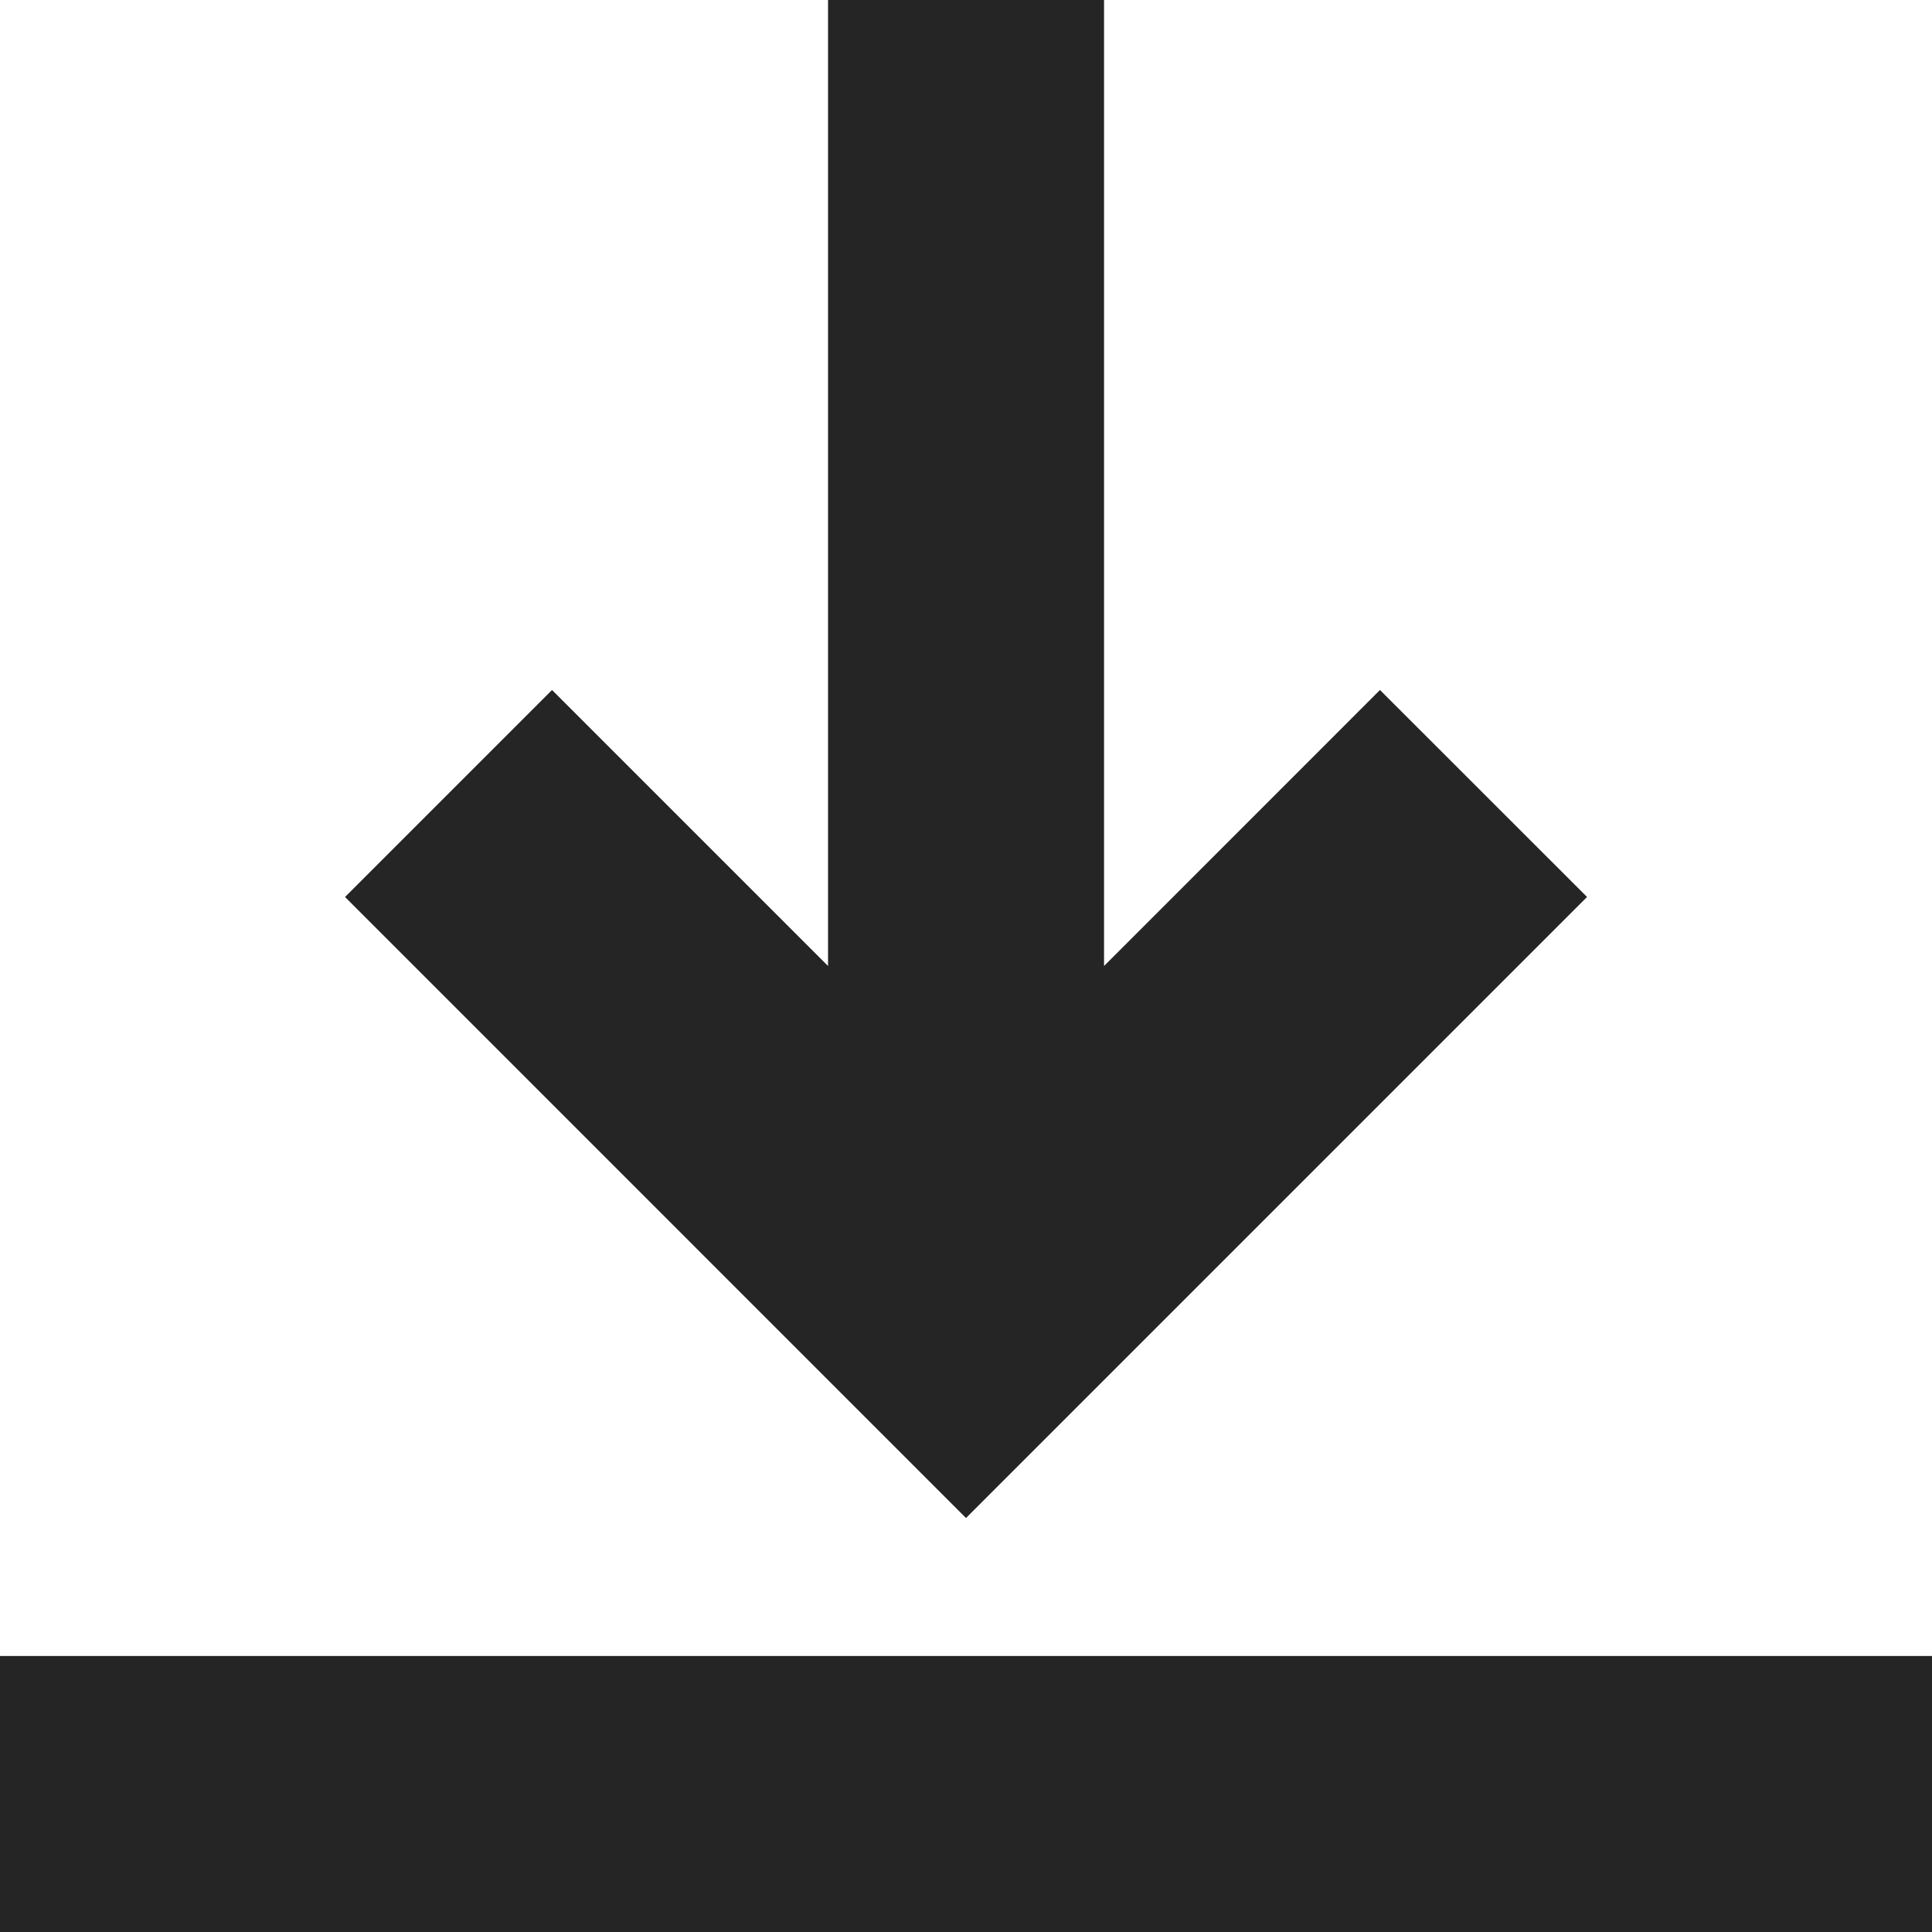
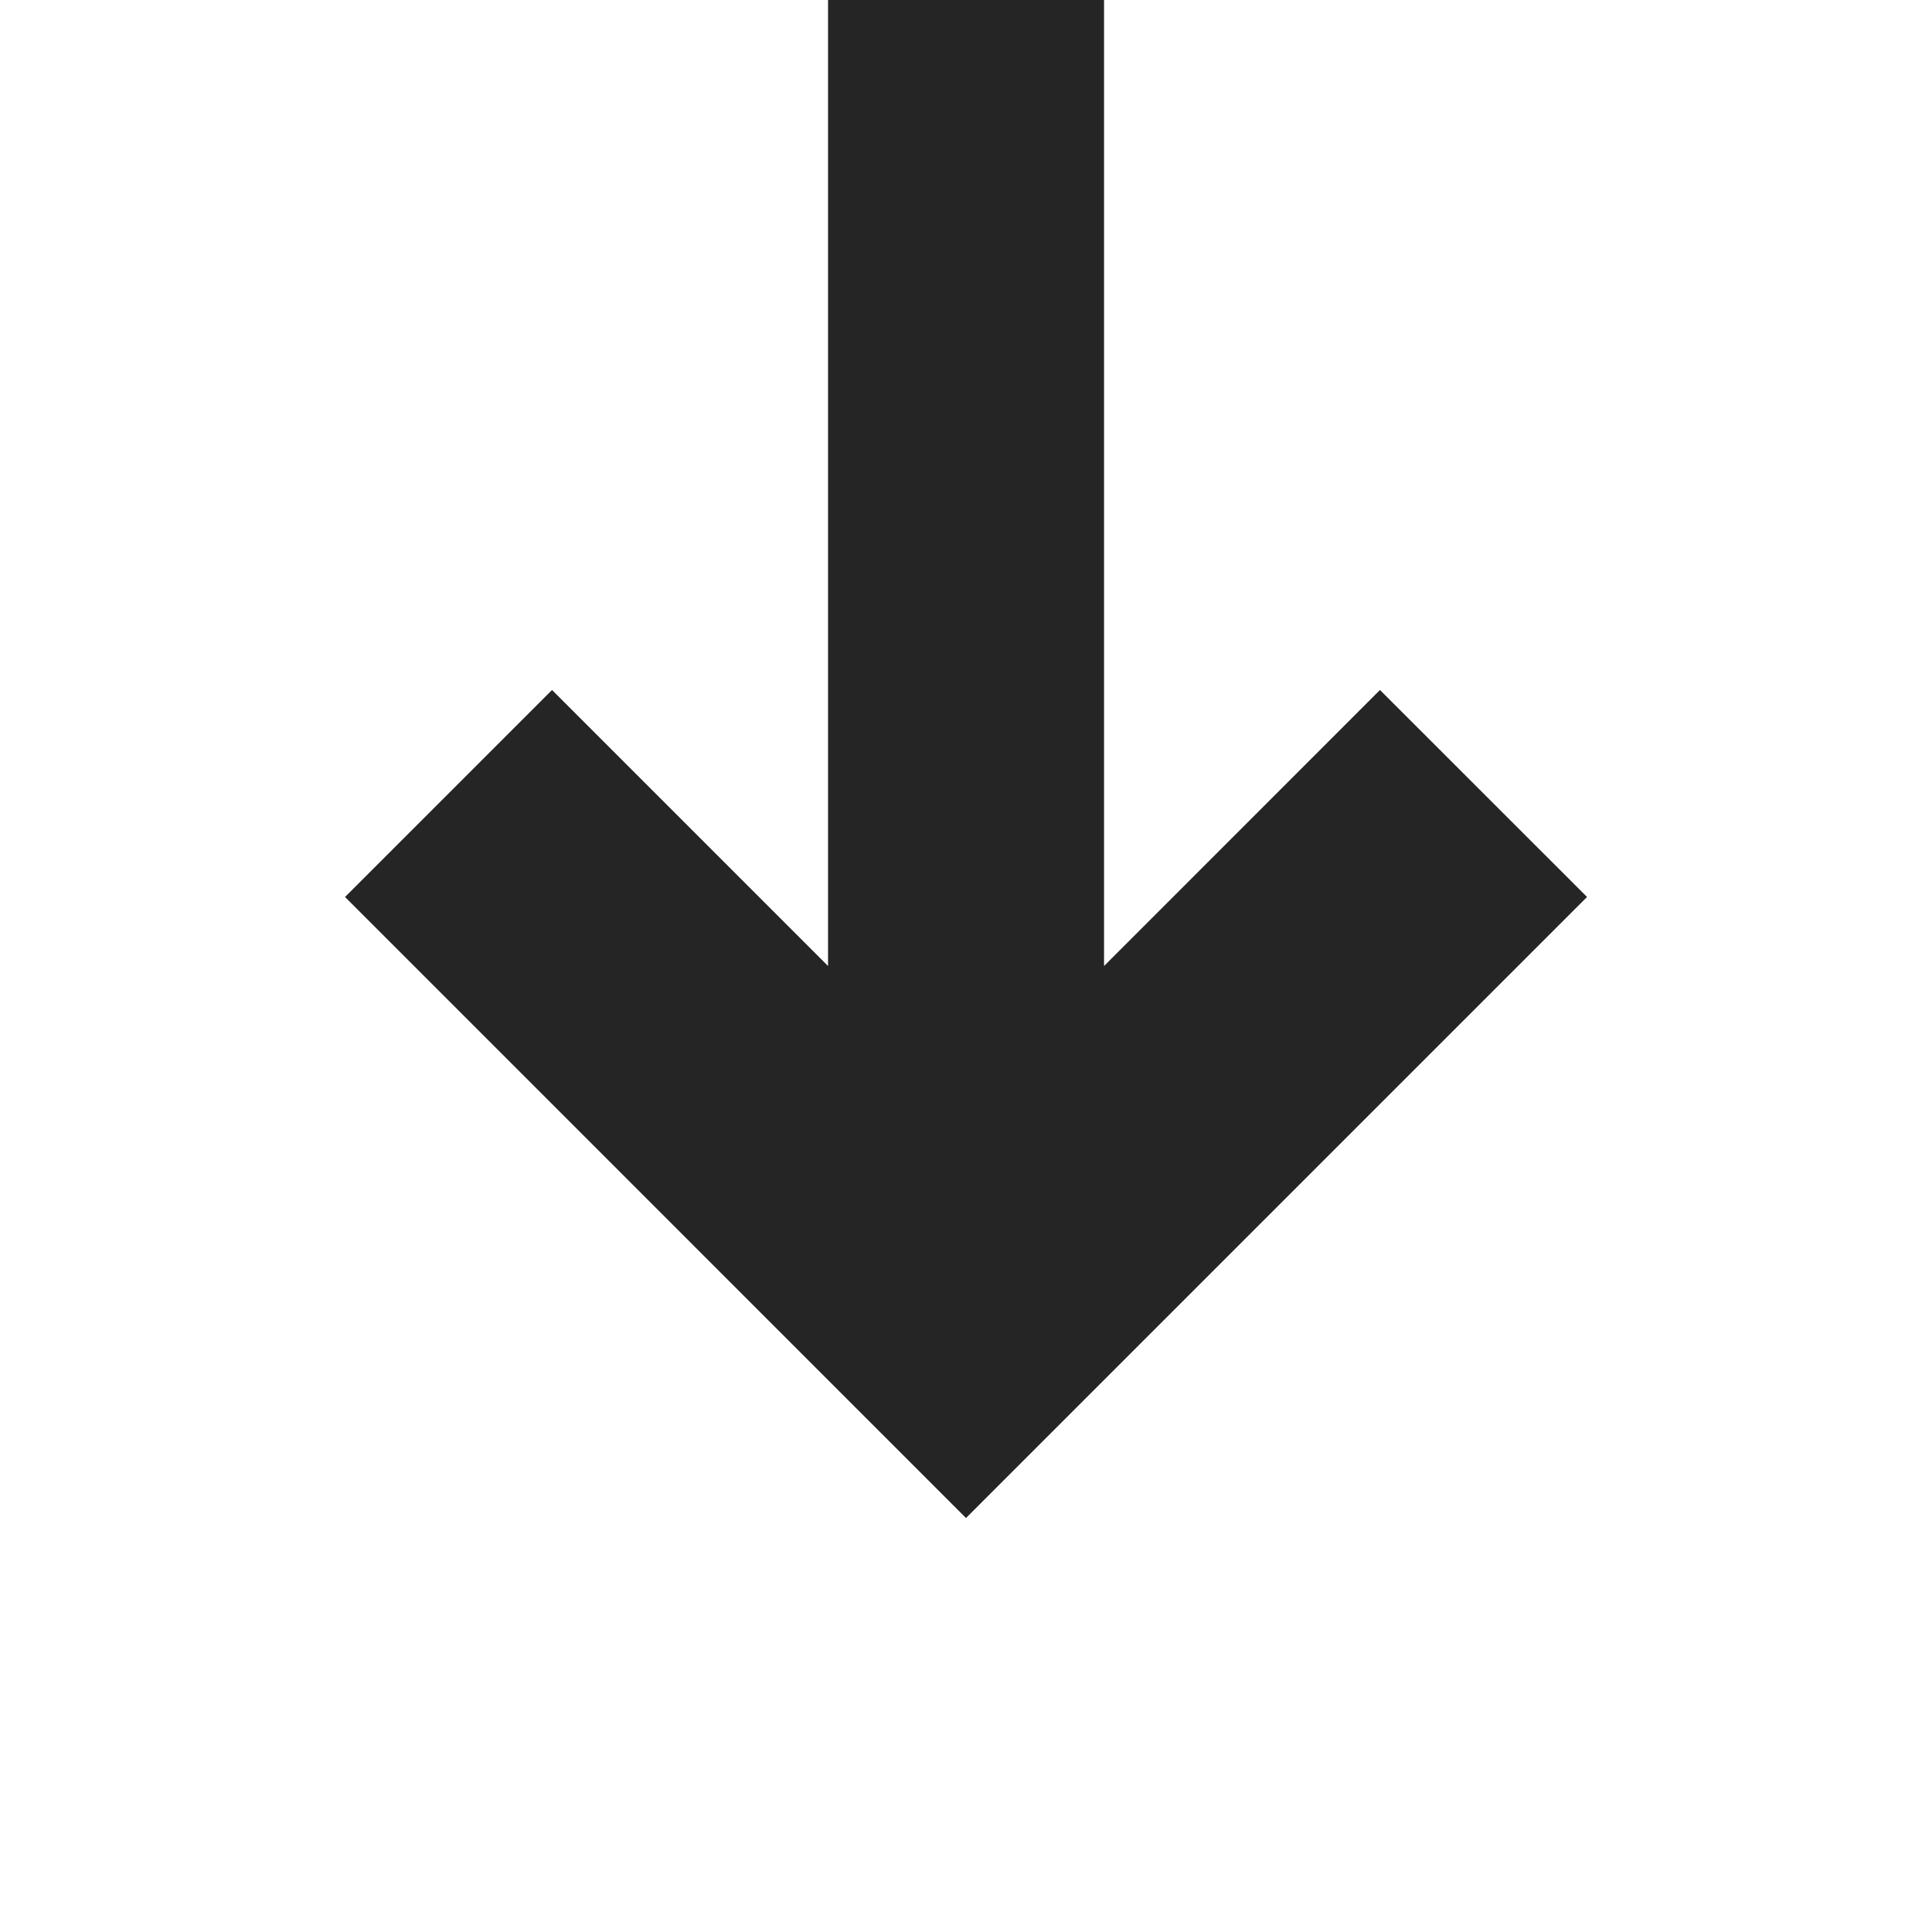
<svg xmlns="http://www.w3.org/2000/svg" width="22" height="22" viewBox="0 0 22 22" fill="none">
  <path d="M11 17.286L18.072 10.214L15.714 7.857L12.572 11V0H9.429V11L6.286 7.857L3.929 10.214L11 17.286Z" fill="#252525" />
-   <path d="M0 18.857H22V22H0V18.857Z" fill="#252525" />
</svg>